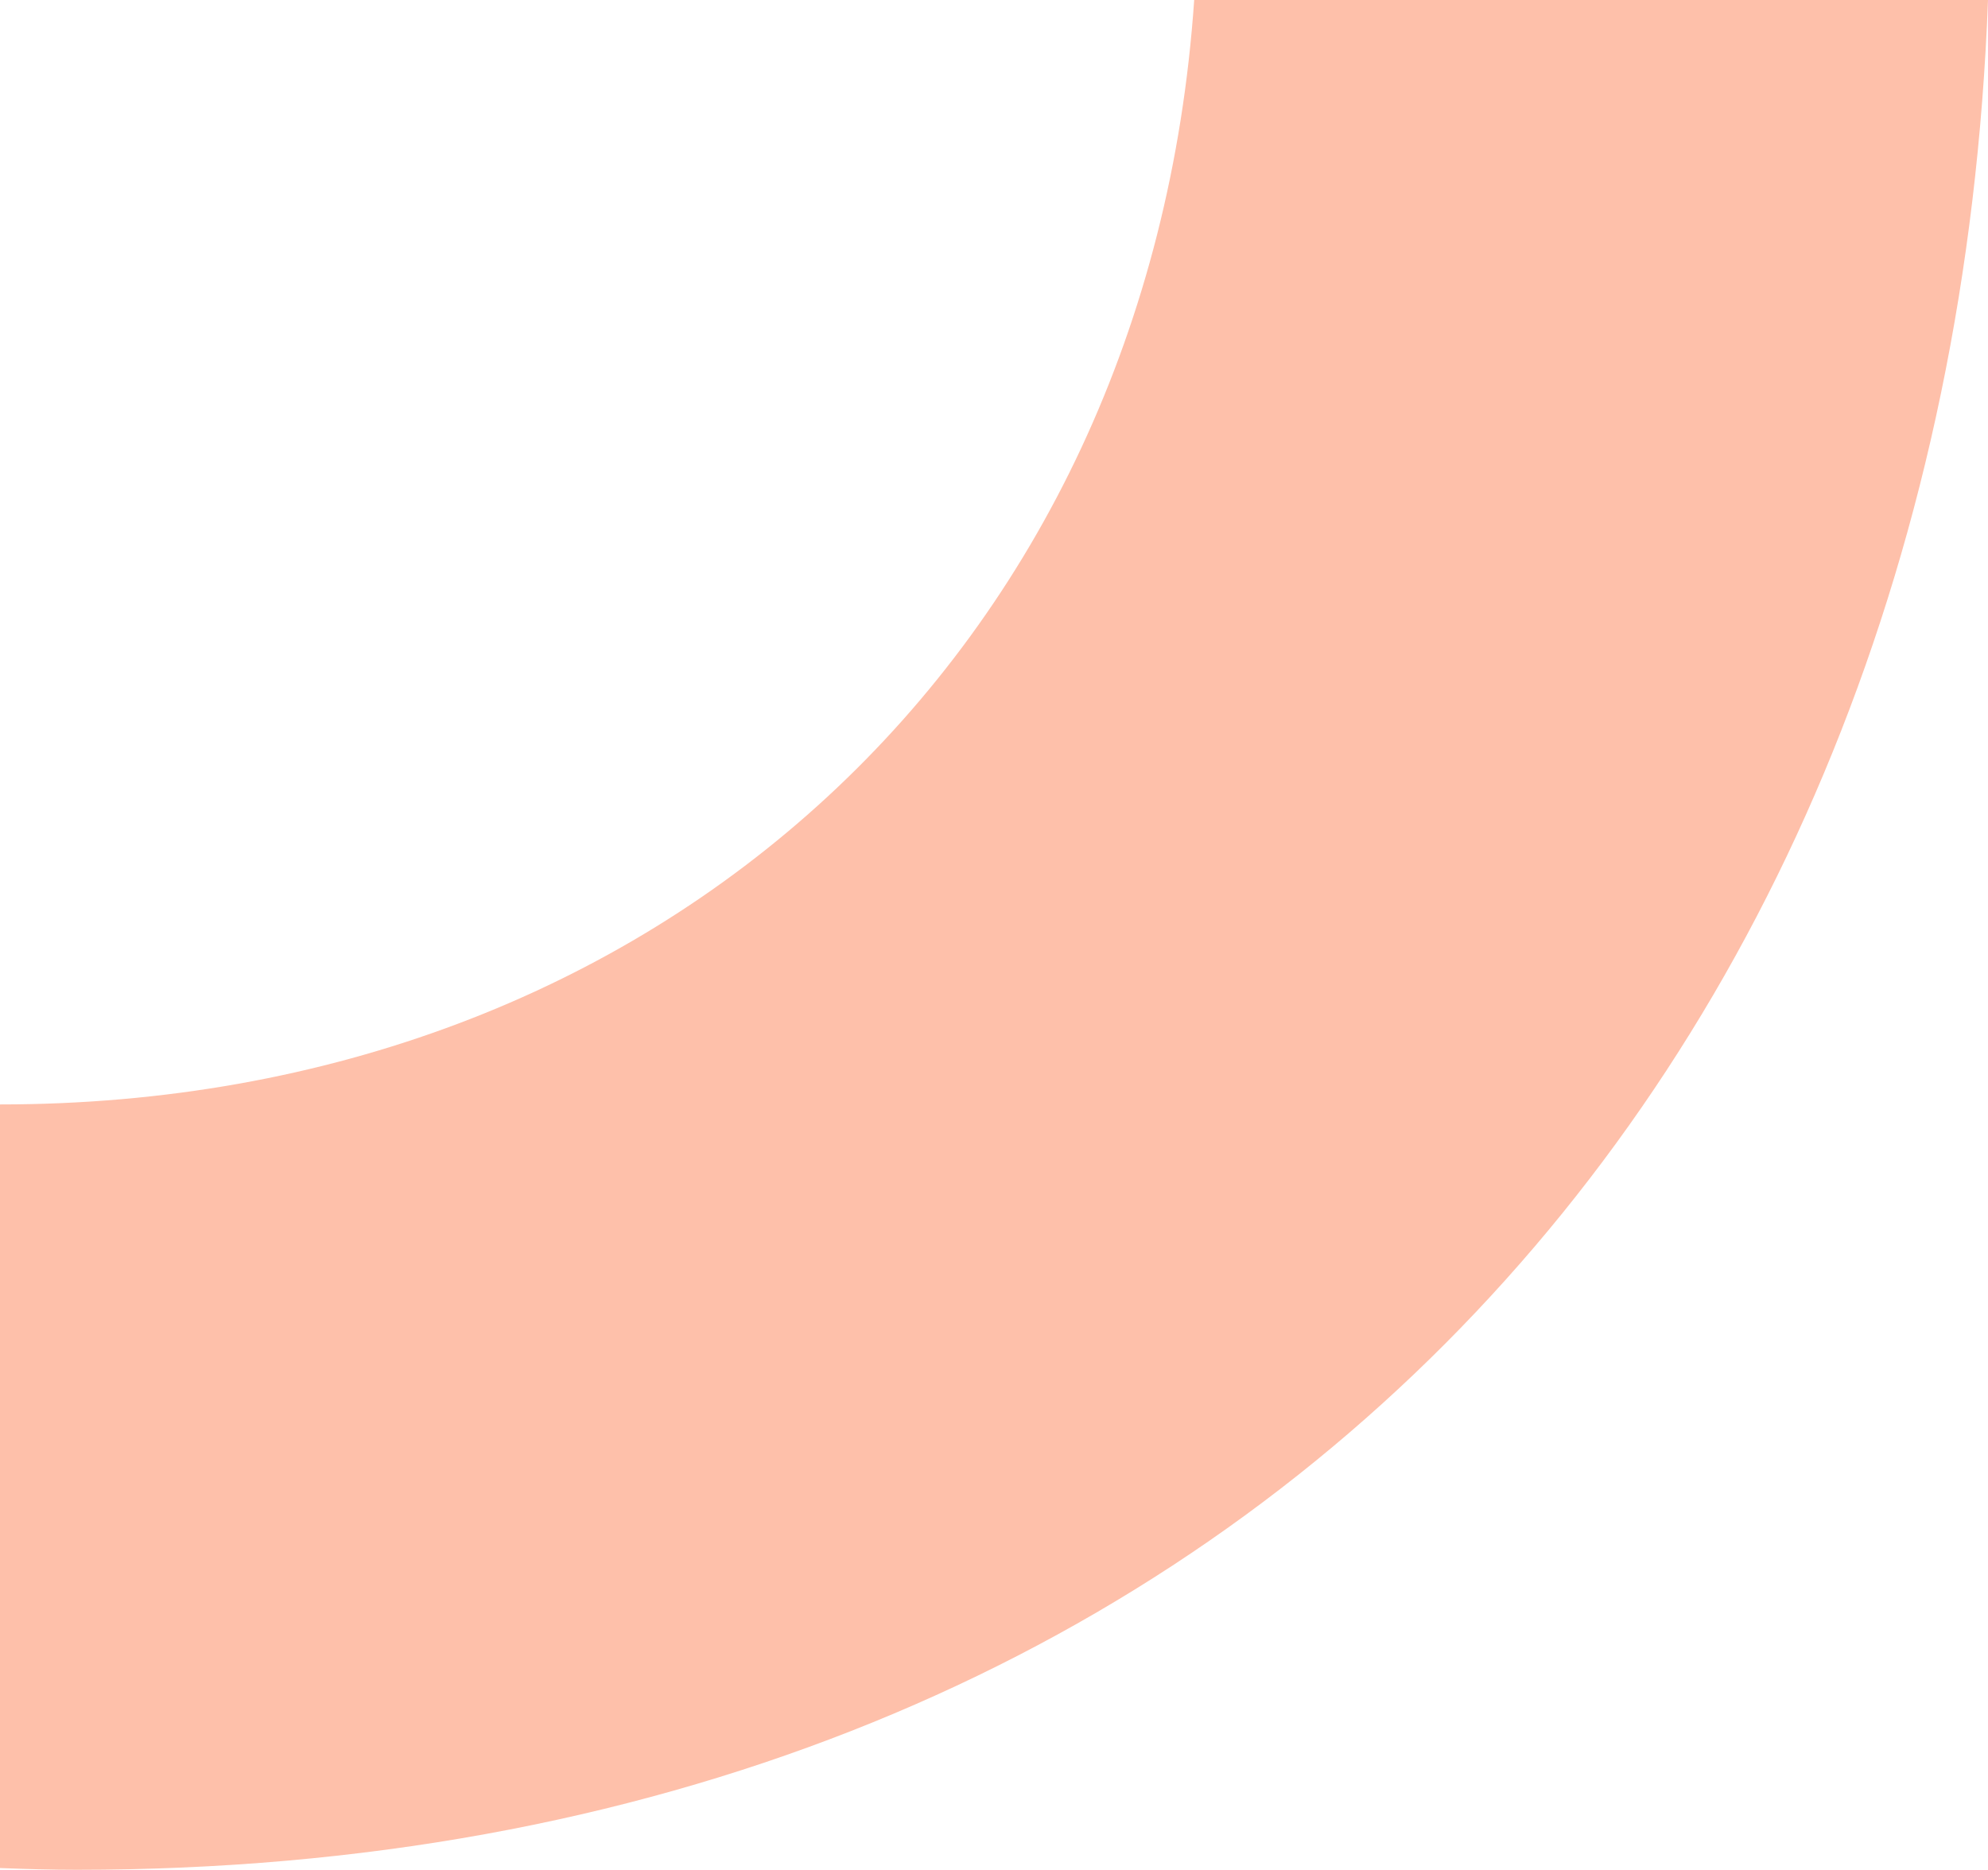
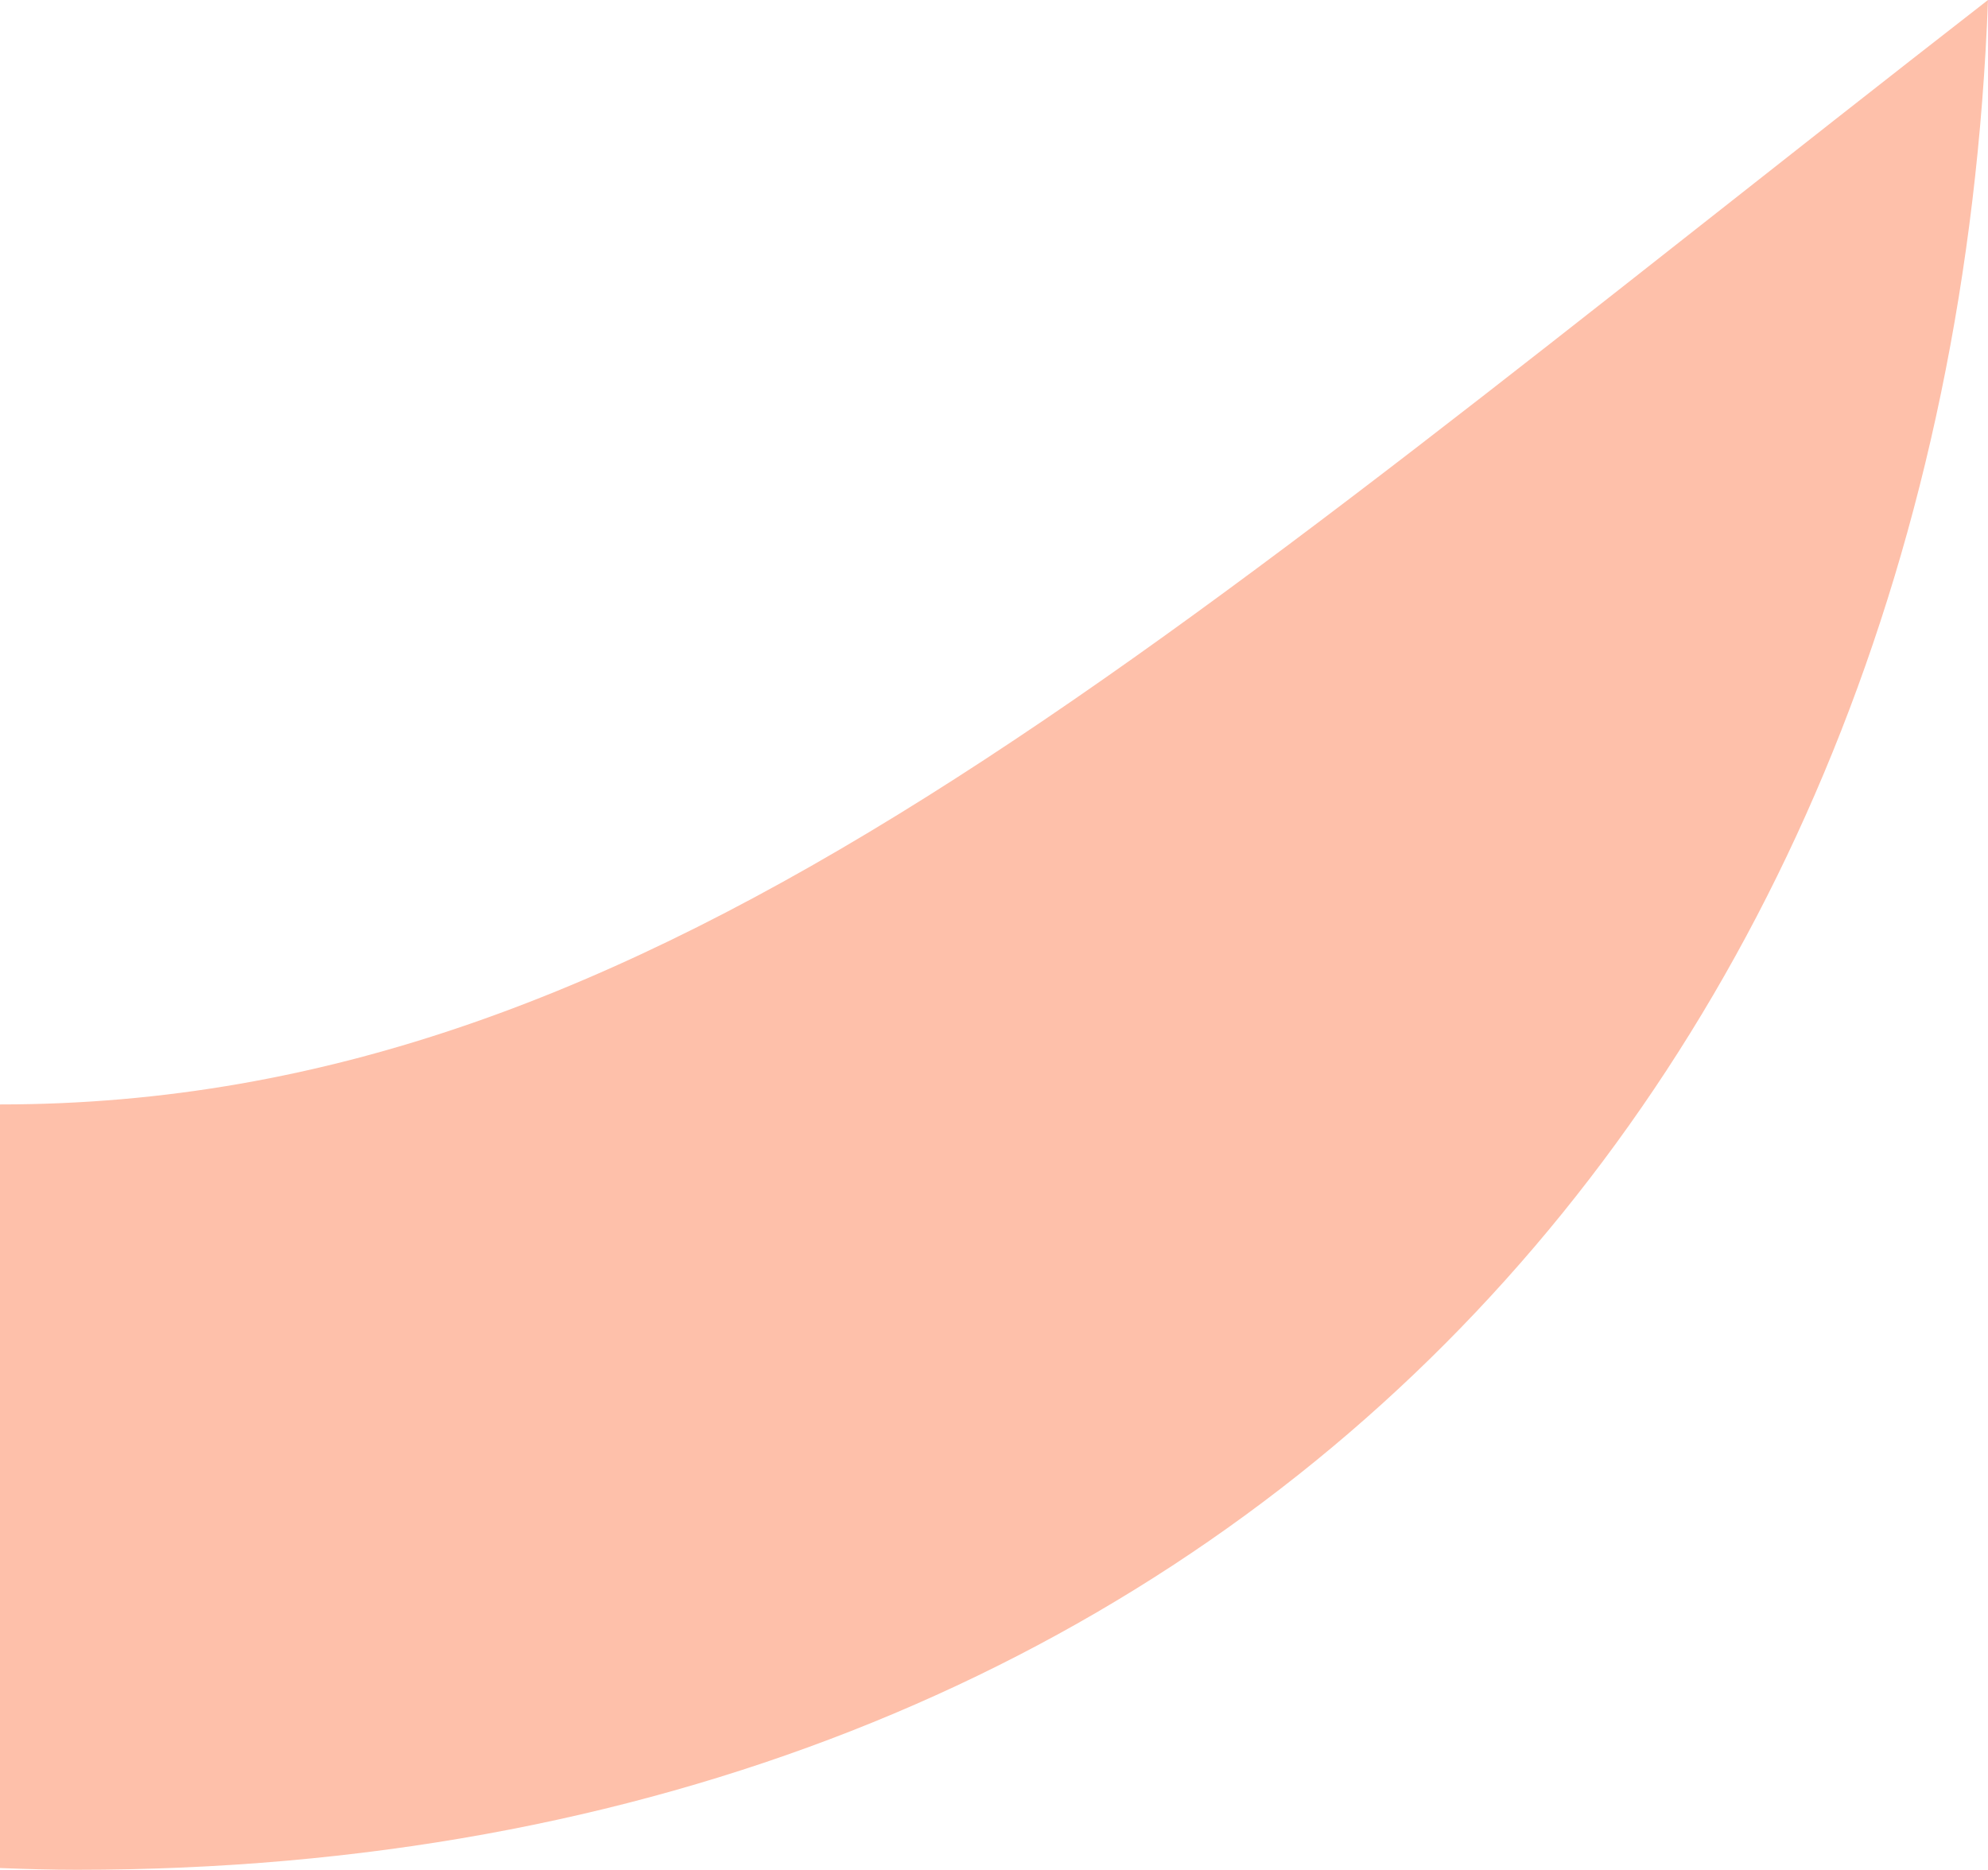
<svg xmlns="http://www.w3.org/2000/svg" viewBox="0 0 489 460">
-   <path d="M0 271.71v187.858c6.372.25 12.702.432 18.899.432C299.766 460 478.952 268.115 489 0H293.74C282.754 160.412 162.113 271.71 0 271.71" fill="#fec0aa" fill-rule="evenodd" />
+   <path d="M0 271.71v187.858c6.372.25 12.702.432 18.899.432C299.766 460 478.952 268.115 489 0C282.754 160.412 162.113 271.71 0 271.71" fill="#fec0aa" fill-rule="evenodd" />
</svg>